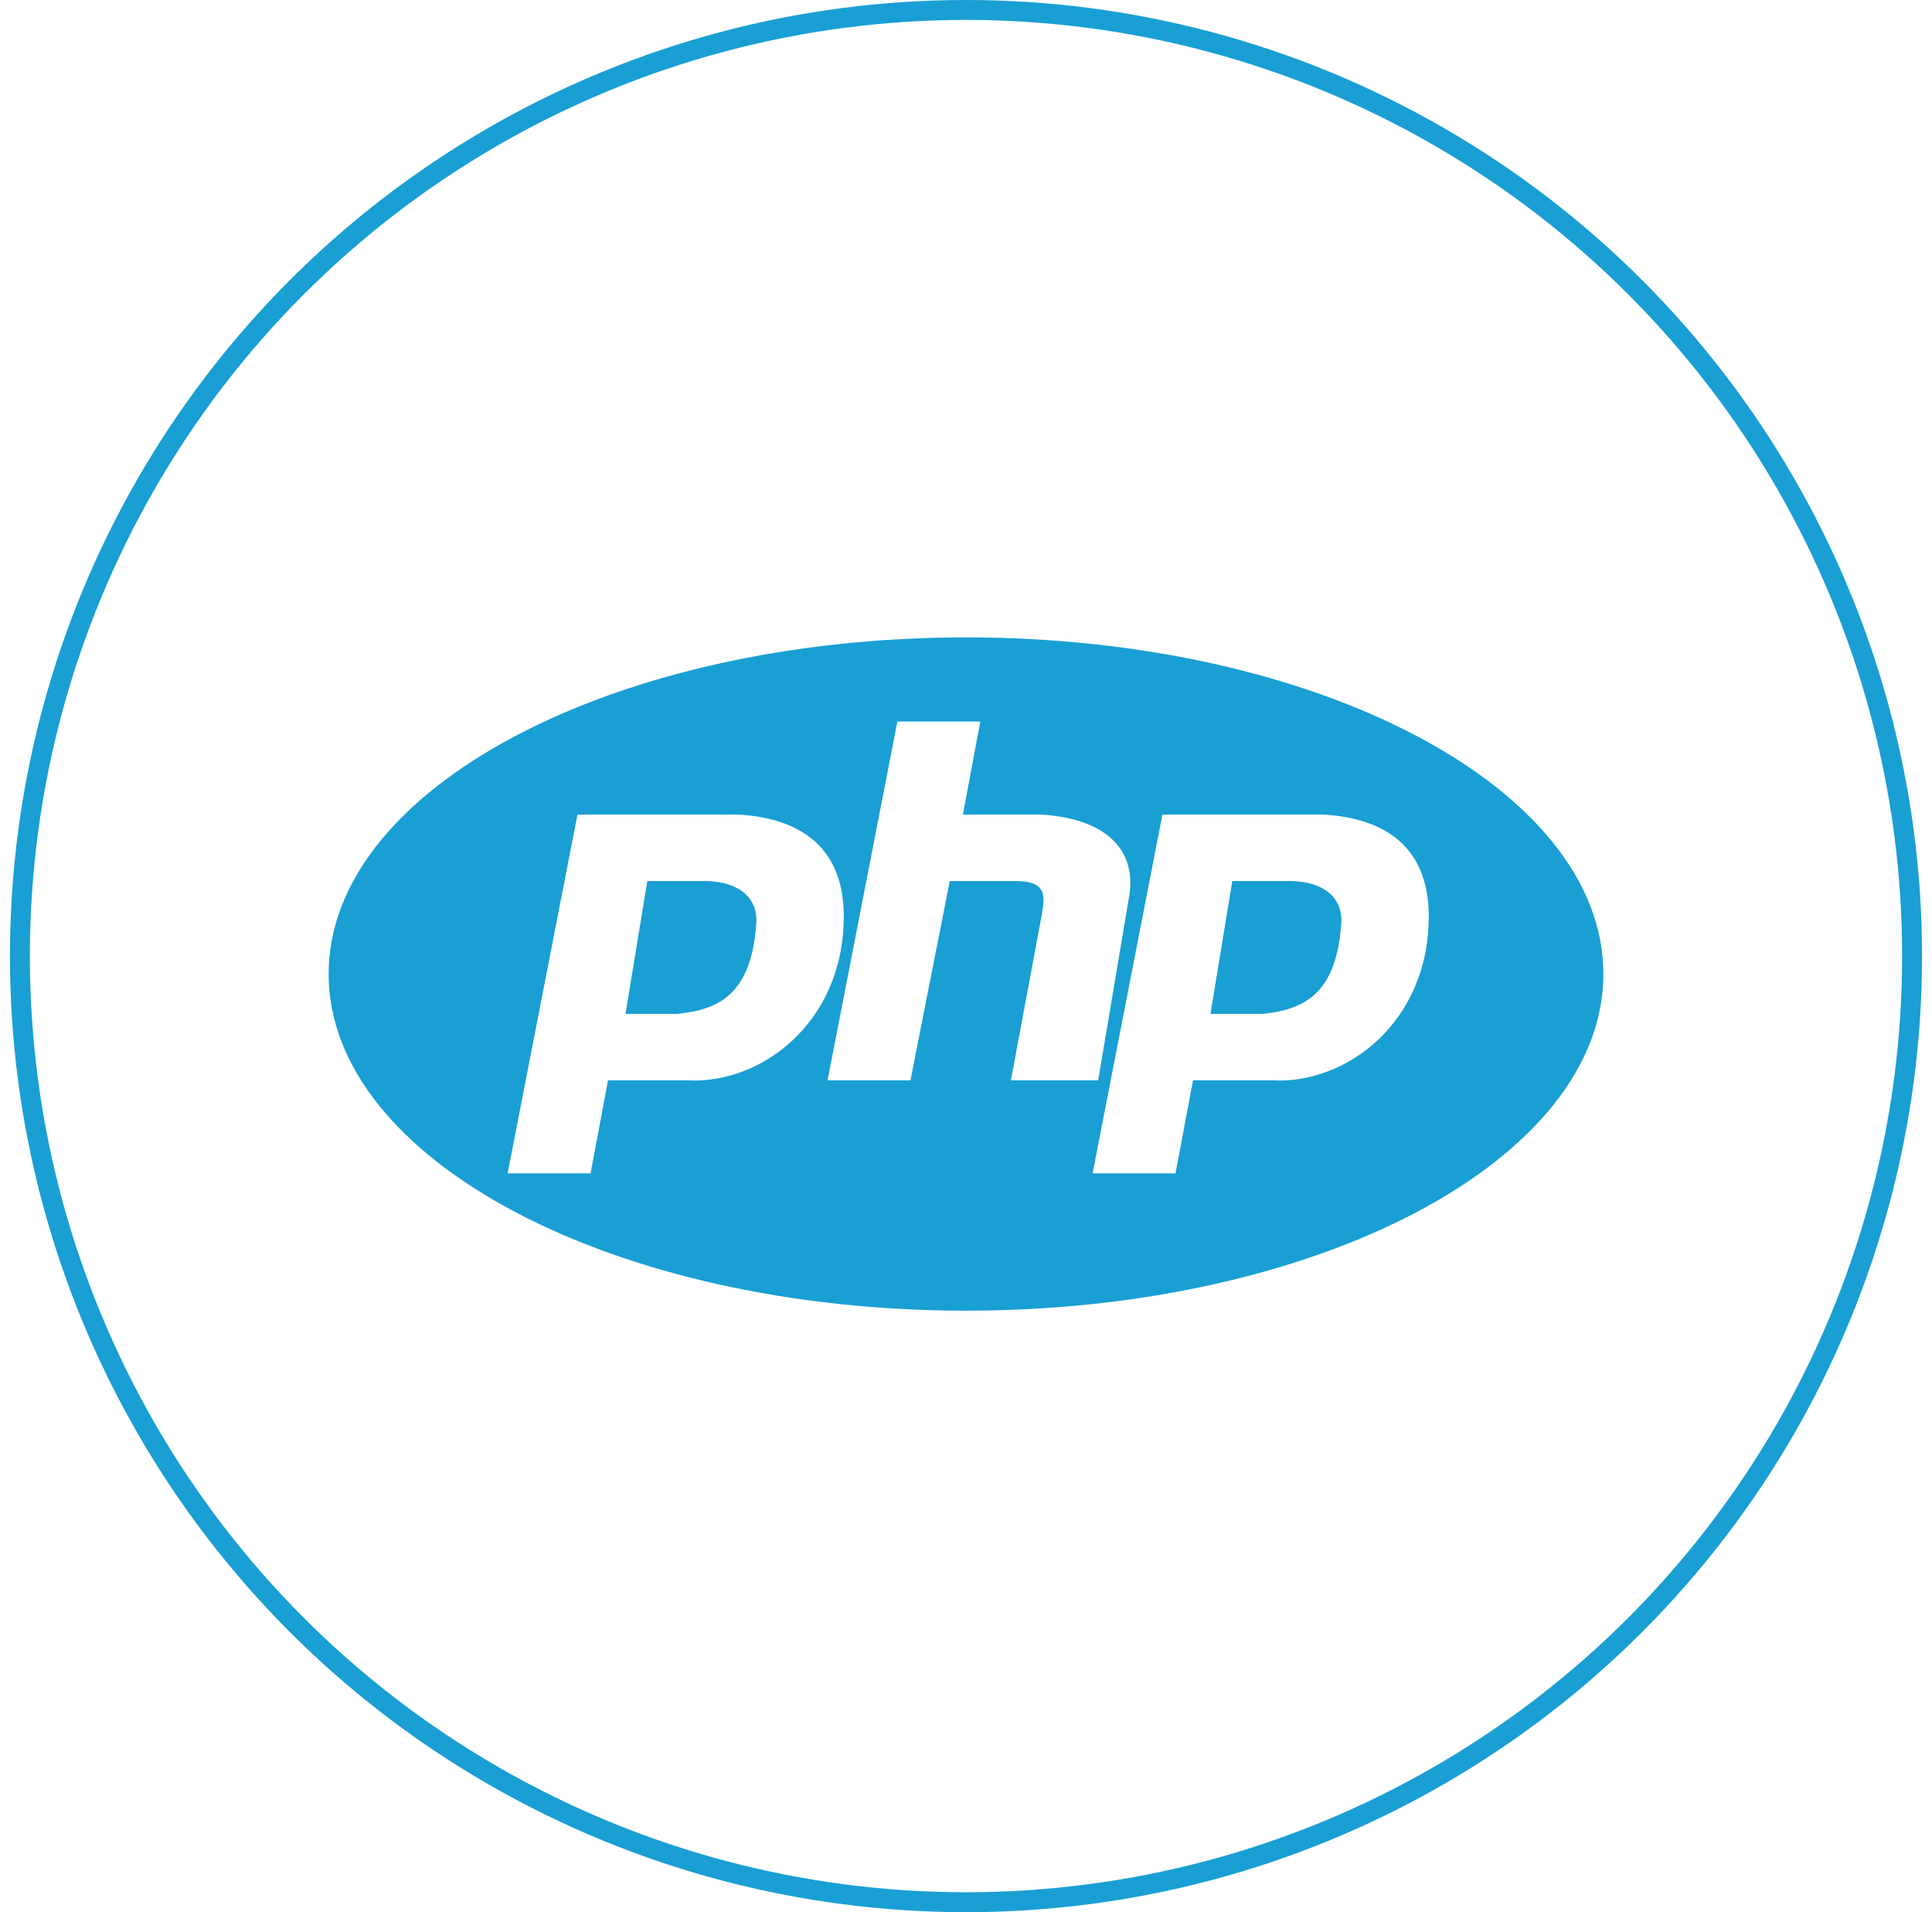
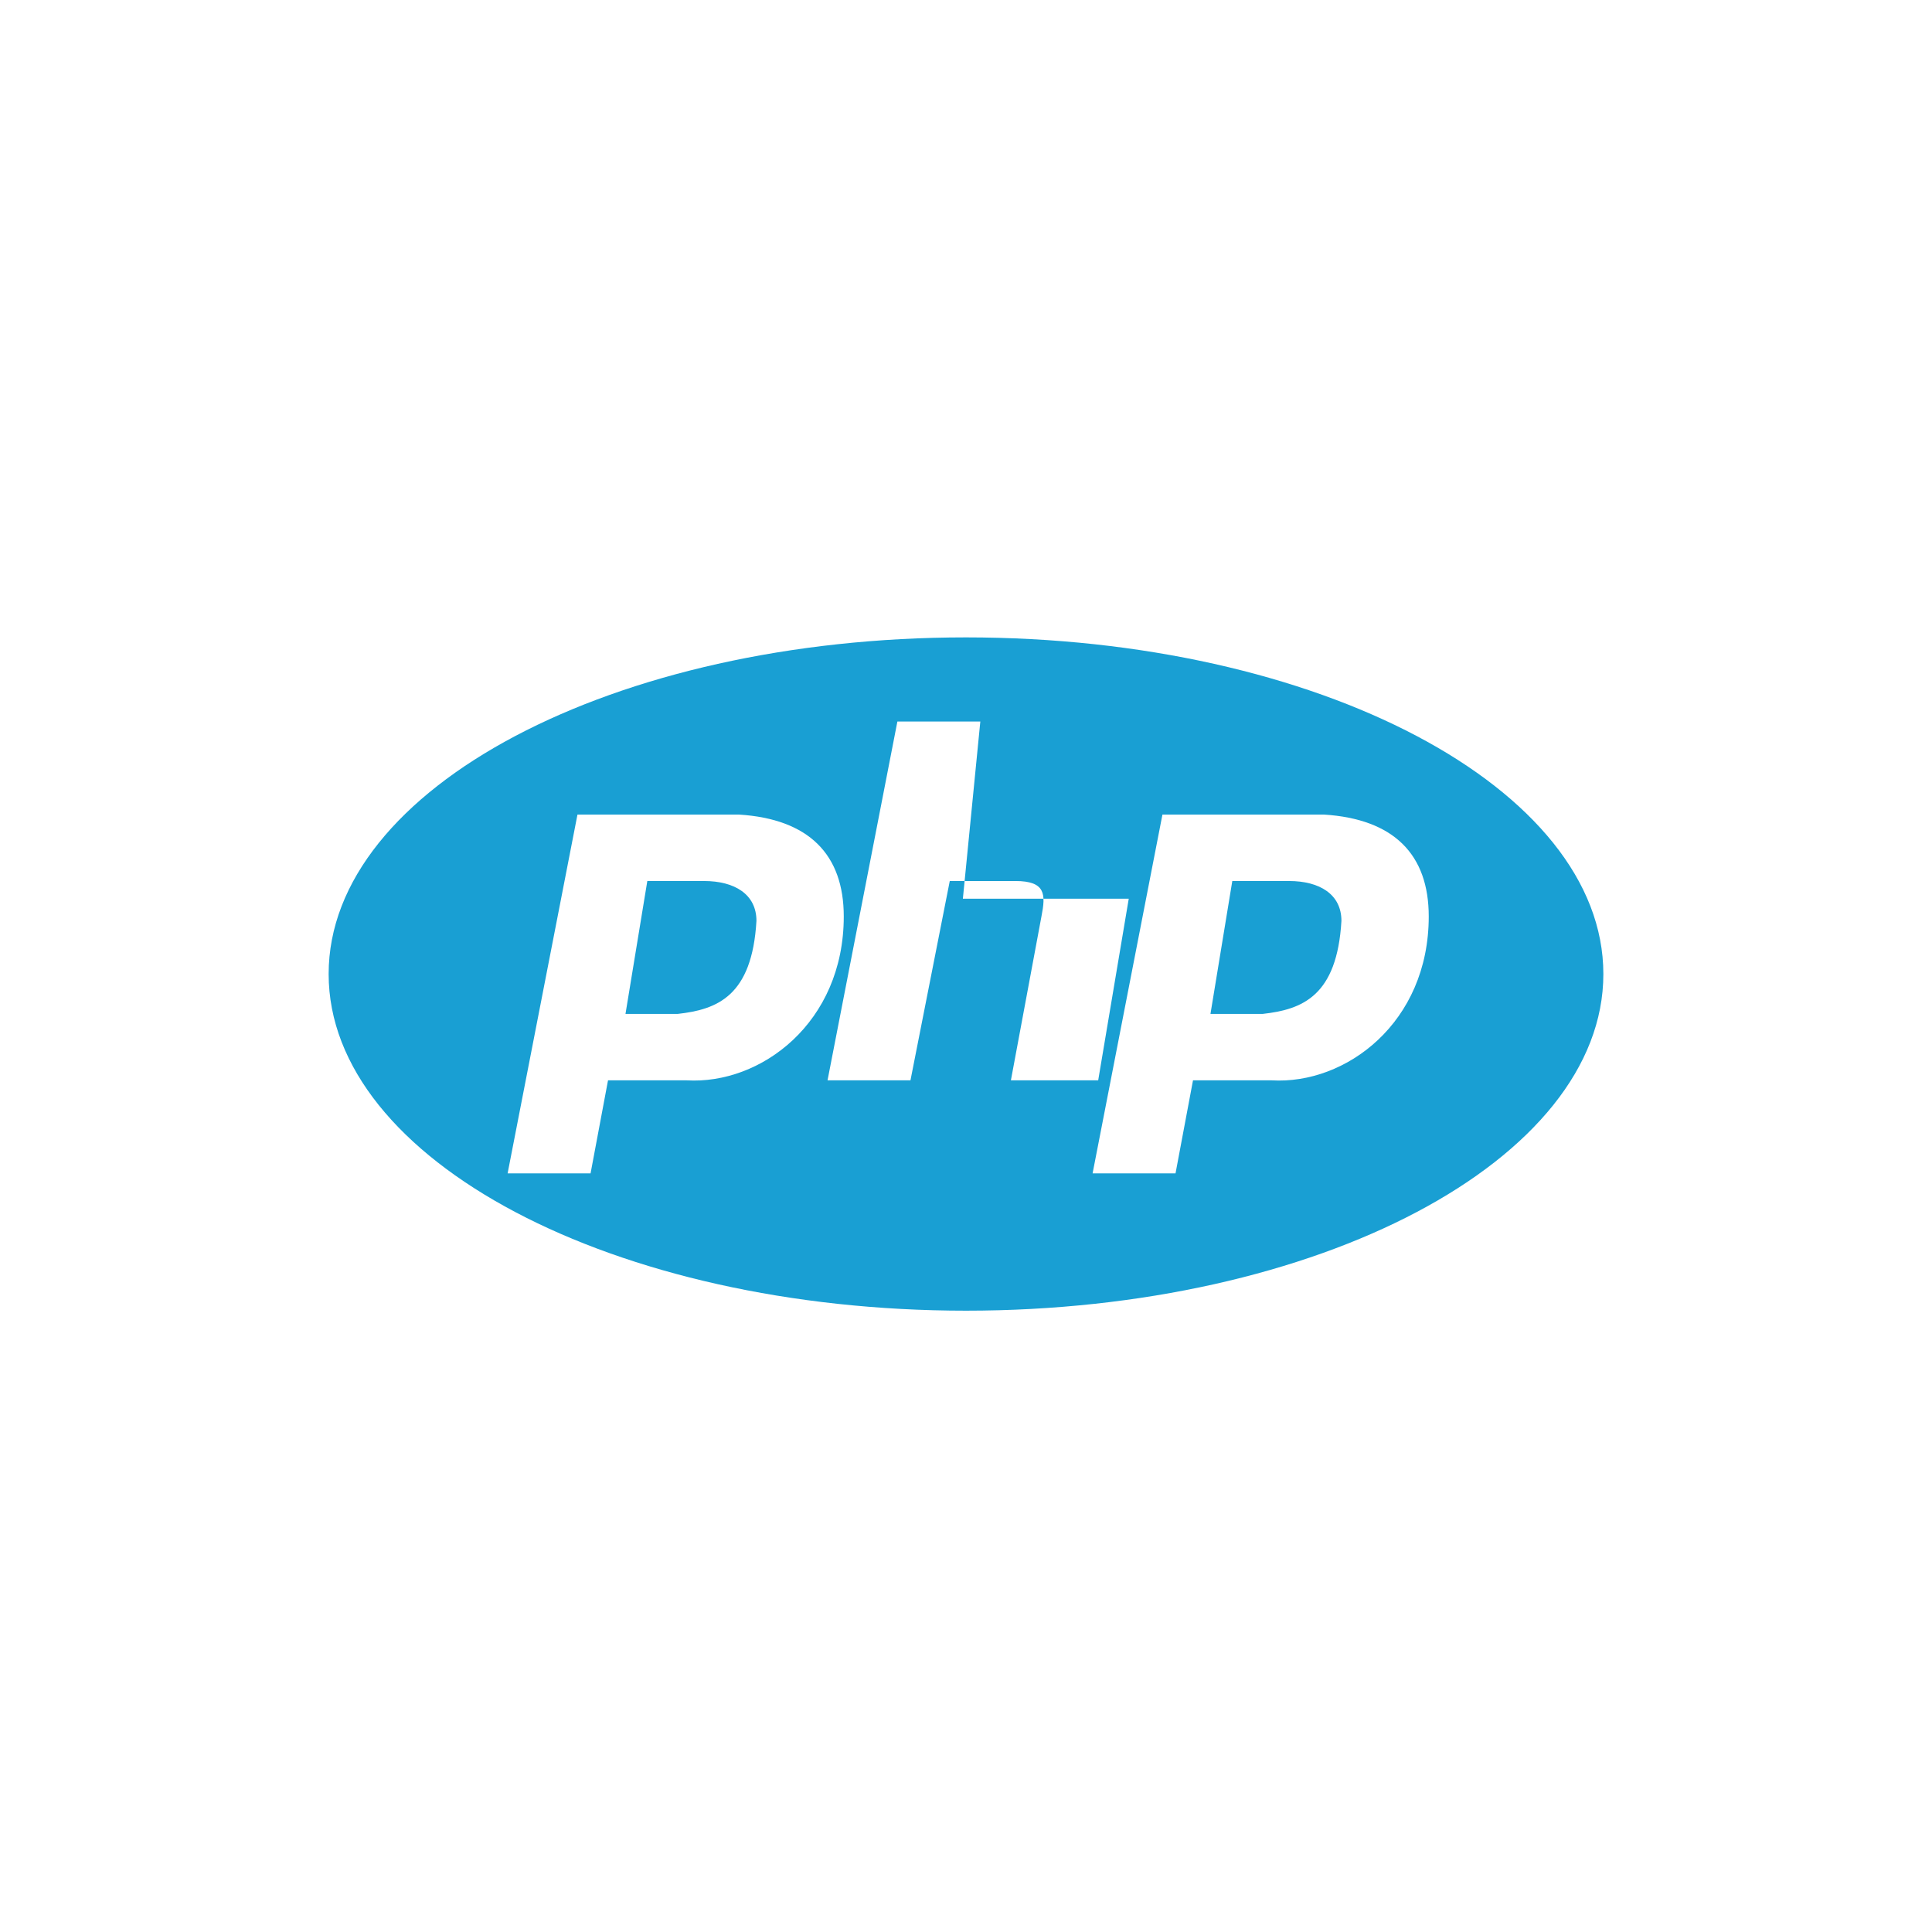
<svg xmlns="http://www.w3.org/2000/svg" width="97" height="96" viewBox="0 0 97 96" fill="none">
-   <circle cx="48.5" cy="48" r="47.5" stroke="#199FD3" />
  <g clip-path="url(#clip0_7437_169009)">
-     <path fill-rule="evenodd" clip-rule="evenodd" d="M80.5 48.901C80.5 58.235 66.173 65.802 48.5 65.802C30.827 65.802 16.5 58.235 16.5 48.901C16.5 39.567 30.827 32 48.5 32C66.173 32 80.5 39.567 80.5 48.901ZM28.993 40.895L25.486 58.908H29.651L30.527 54.238H34.472C38.199 54.46 42.363 51.347 42.363 46.01C42.363 42.896 40.609 41.117 37.102 40.895H28.993ZM32.5 44.231L31.404 50.902H31.404H34.034C36.007 50.68 37.76 50.013 37.979 46.232C37.979 44.898 36.883 44.231 35.349 44.231H32.5ZM45.055 36.225L41.548 54.238H45.712L47.685 44.231H50.973C52.507 44.231 52.507 44.898 52.288 46.01L50.754 54.238H55.137L56.671 45.12C57.109 42.896 55.794 41.117 52.288 40.895H48.343L49.219 36.225H45.055ZM58.363 40.895L54.856 58.908H59.02L59.897 54.238H63.843C67.569 54.46 71.733 51.347 71.733 46.01C71.733 42.896 69.98 41.117 66.472 40.895H58.363ZM61.87 44.231L60.774 50.902H60.774H63.404C65.377 50.68 67.13 50.013 67.349 46.232C67.349 44.898 66.254 44.231 64.719 44.231H61.87Z" fill="#199FD3" />
+     <path fill-rule="evenodd" clip-rule="evenodd" d="M80.5 48.901C80.5 58.235 66.173 65.802 48.5 65.802C30.827 65.802 16.5 58.235 16.5 48.901C16.5 39.567 30.827 32 48.5 32C66.173 32 80.5 39.567 80.5 48.901ZM28.993 40.895L25.486 58.908H29.651L30.527 54.238H34.472C38.199 54.46 42.363 51.347 42.363 46.01C42.363 42.896 40.609 41.117 37.102 40.895H28.993ZM32.5 44.231L31.404 50.902H31.404H34.034C36.007 50.68 37.76 50.013 37.979 46.232C37.979 44.898 36.883 44.231 35.349 44.231H32.5ZM45.055 36.225L41.548 54.238H45.712L47.685 44.231H50.973C52.507 44.231 52.507 44.898 52.288 46.01L50.754 54.238H55.137L56.671 45.12H48.343L49.219 36.225H45.055ZM58.363 40.895L54.856 58.908H59.02L59.897 54.238H63.843C67.569 54.46 71.733 51.347 71.733 46.01C71.733 42.896 69.98 41.117 66.472 40.895H58.363ZM61.87 44.231L60.774 50.902H60.774H63.404C65.377 50.68 67.13 50.013 67.349 46.232C67.349 44.898 66.254 44.231 64.719 44.231H61.87Z" fill="#199FD3" />
  </g>
  <defs>
    <clipPath id="clip0_7437_169009">
      <rect width="64" height="64" fill="white" transform="translate(16.5 16)" />
    </clipPath>
  </defs>
</svg>